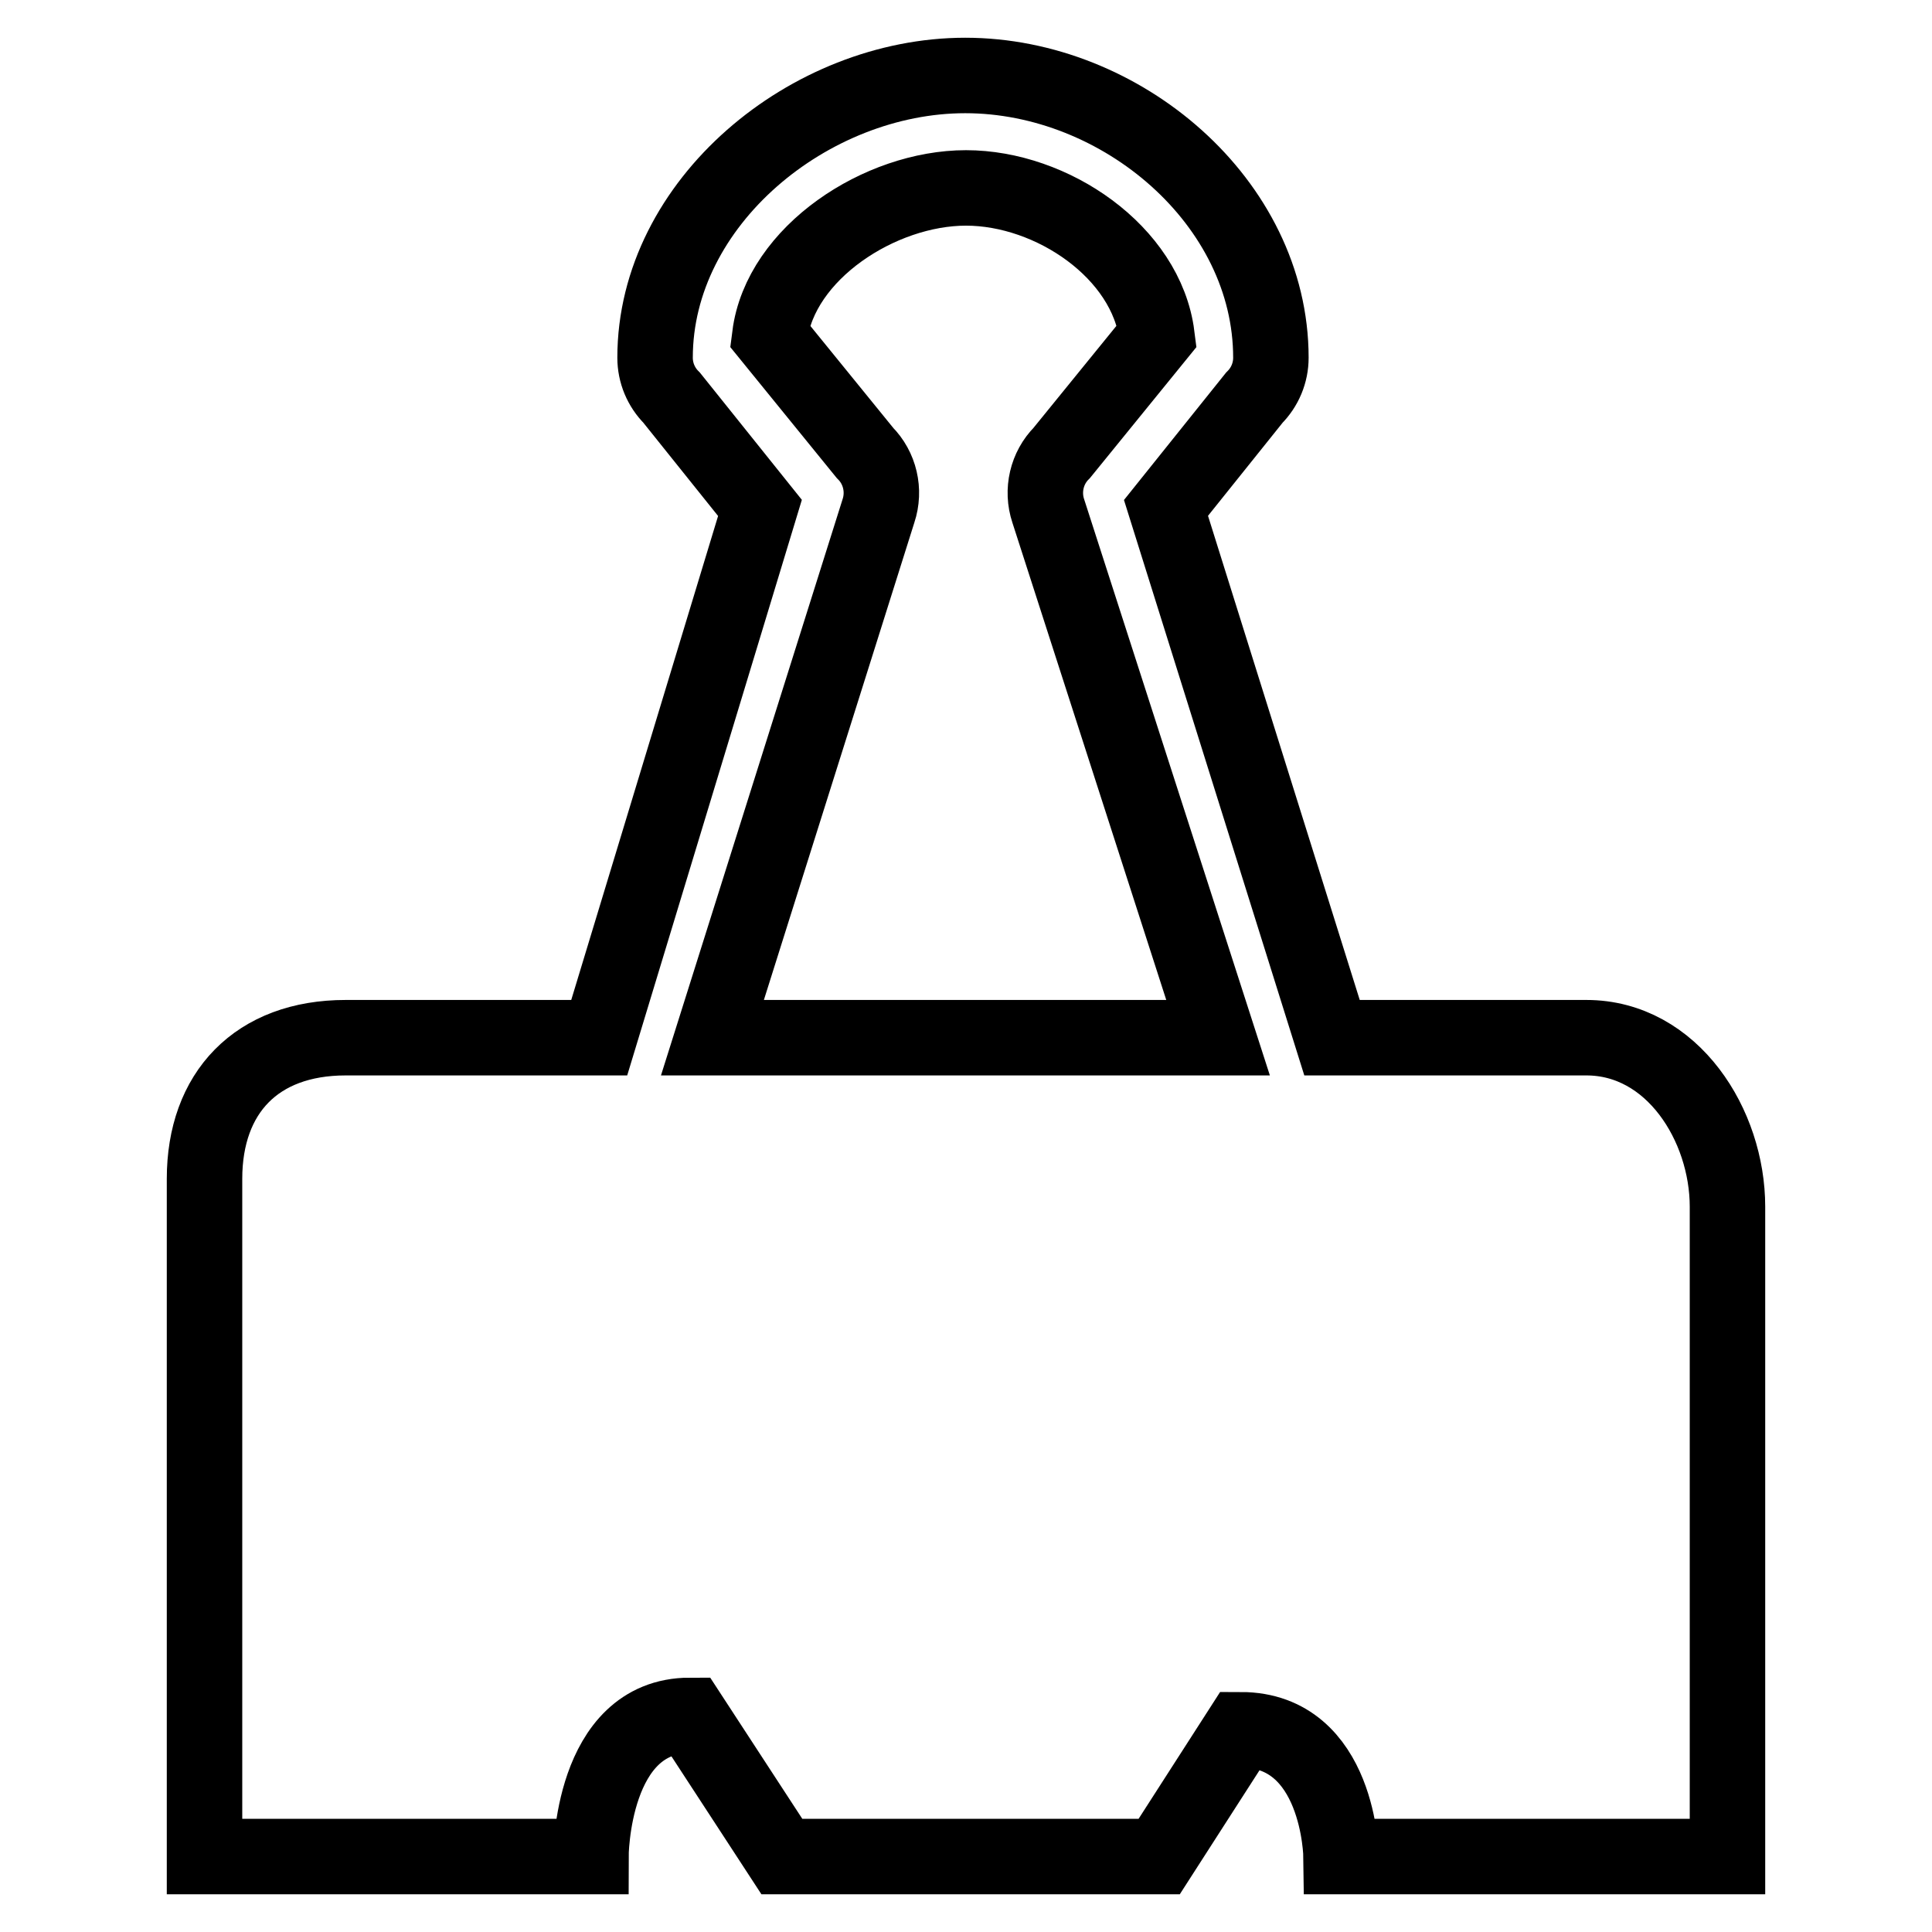
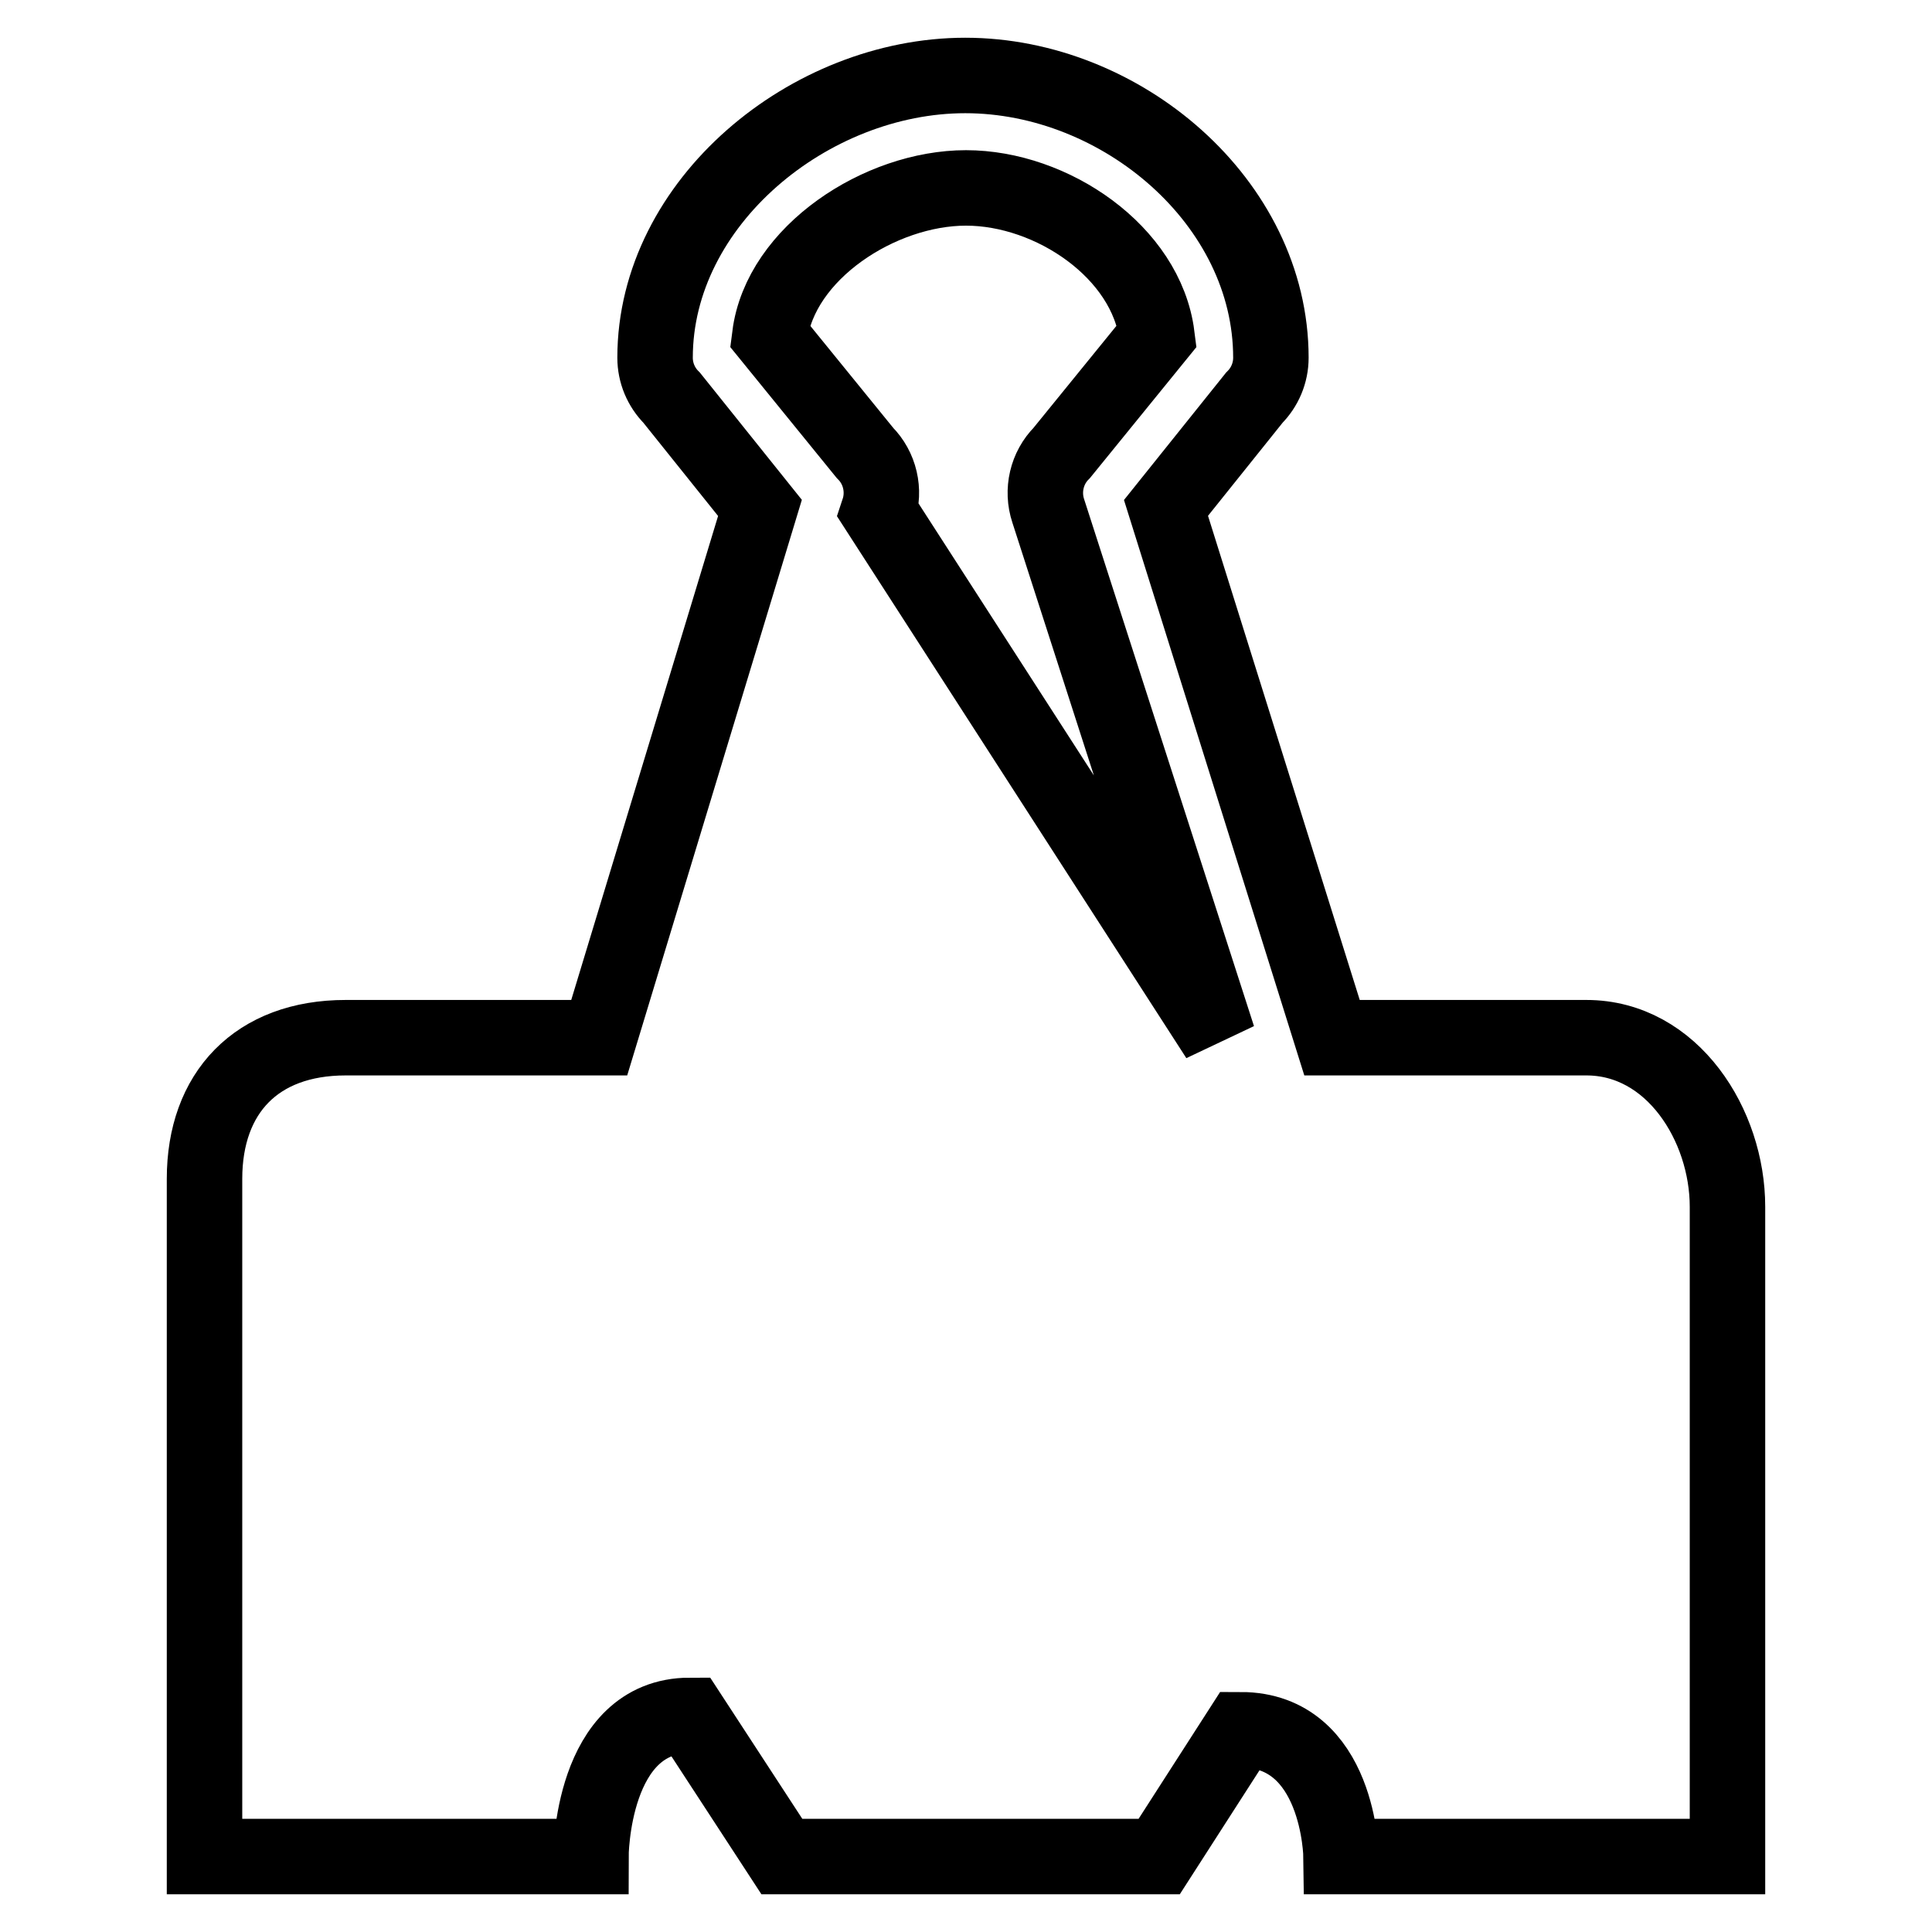
<svg xmlns="http://www.w3.org/2000/svg" version="1.1" x="0px" y="0px" viewBox="0 0 256 256" enable-background="new 0 0 256 256" xml:space="preserve">
  <g>
    <g>
      <g>
        <g>
-           <path stroke-width="10" fill-opacity="0" stroke="#000000" d="M45.8,137.5c-11.8,0-18.7,7.3-18.7,18.7V246h51.2c0,0,0-18.7,13.1-18.7l12.2,18.7h50l10.8-16.8c13.1,0,13.3,16.8,13.3,16.8h51.2v-86.1c0-10.8-7.3-22.4-18.7-22.4h-33.7l-22-70.2l11.7-14.6c1.4-1.4,2.2-3.3,2.2-5.3c0-20.6-19.8-37.4-40.5-37.4c-20.6,0-41.1,16.8-41.1,37.4c0,2,0.8,3.9,2.2,5.3l11.7,14.6l-21.3,70.2L45.8,137.5L45.8,137.5z M116.4,67.7c0.9-2.7,0.2-5.7-1.8-7.7L102,44.5c1.4-11,14.6-19.6,26-19.6s23.9,8.5,25.3,19.6L140.7,60c-2,2-2.7,5-1.8,7.7l22.5,69.8H94.4L116.4,67.7z" />
+           <path stroke-width="10" fill-opacity="0" stroke="#000000" d="M45.8,137.5c-11.8,0-18.7,7.3-18.7,18.7V246h51.2c0,0,0-18.7,13.1-18.7l12.2,18.7h50l10.8-16.8c13.1,0,13.3,16.8,13.3,16.8h51.2v-86.1c0-10.8-7.3-22.4-18.7-22.4h-33.7l-22-70.2l11.7-14.6c1.4-1.4,2.2-3.3,2.2-5.3c0-20.6-19.8-37.4-40.5-37.4c-20.6,0-41.1,16.8-41.1,37.4c0,2,0.8,3.9,2.2,5.3l11.7,14.6l-21.3,70.2L45.8,137.5L45.8,137.5z M116.4,67.7c0.9-2.7,0.2-5.7-1.8-7.7L102,44.5c1.4-11,14.6-19.6,26-19.6s23.9,8.5,25.3,19.6L140.7,60c-2,2-2.7,5-1.8,7.7l22.5,69.8L116.4,67.7z" />
        </g>
      </g>
      <g />
      <g />
      <g />
      <g />
      <g />
      <g />
      <g />
      <g />
      <g />
      <g />
      <g />
      <g />
      <g />
      <g />
      <g />
    </g>
  </g>
</svg>